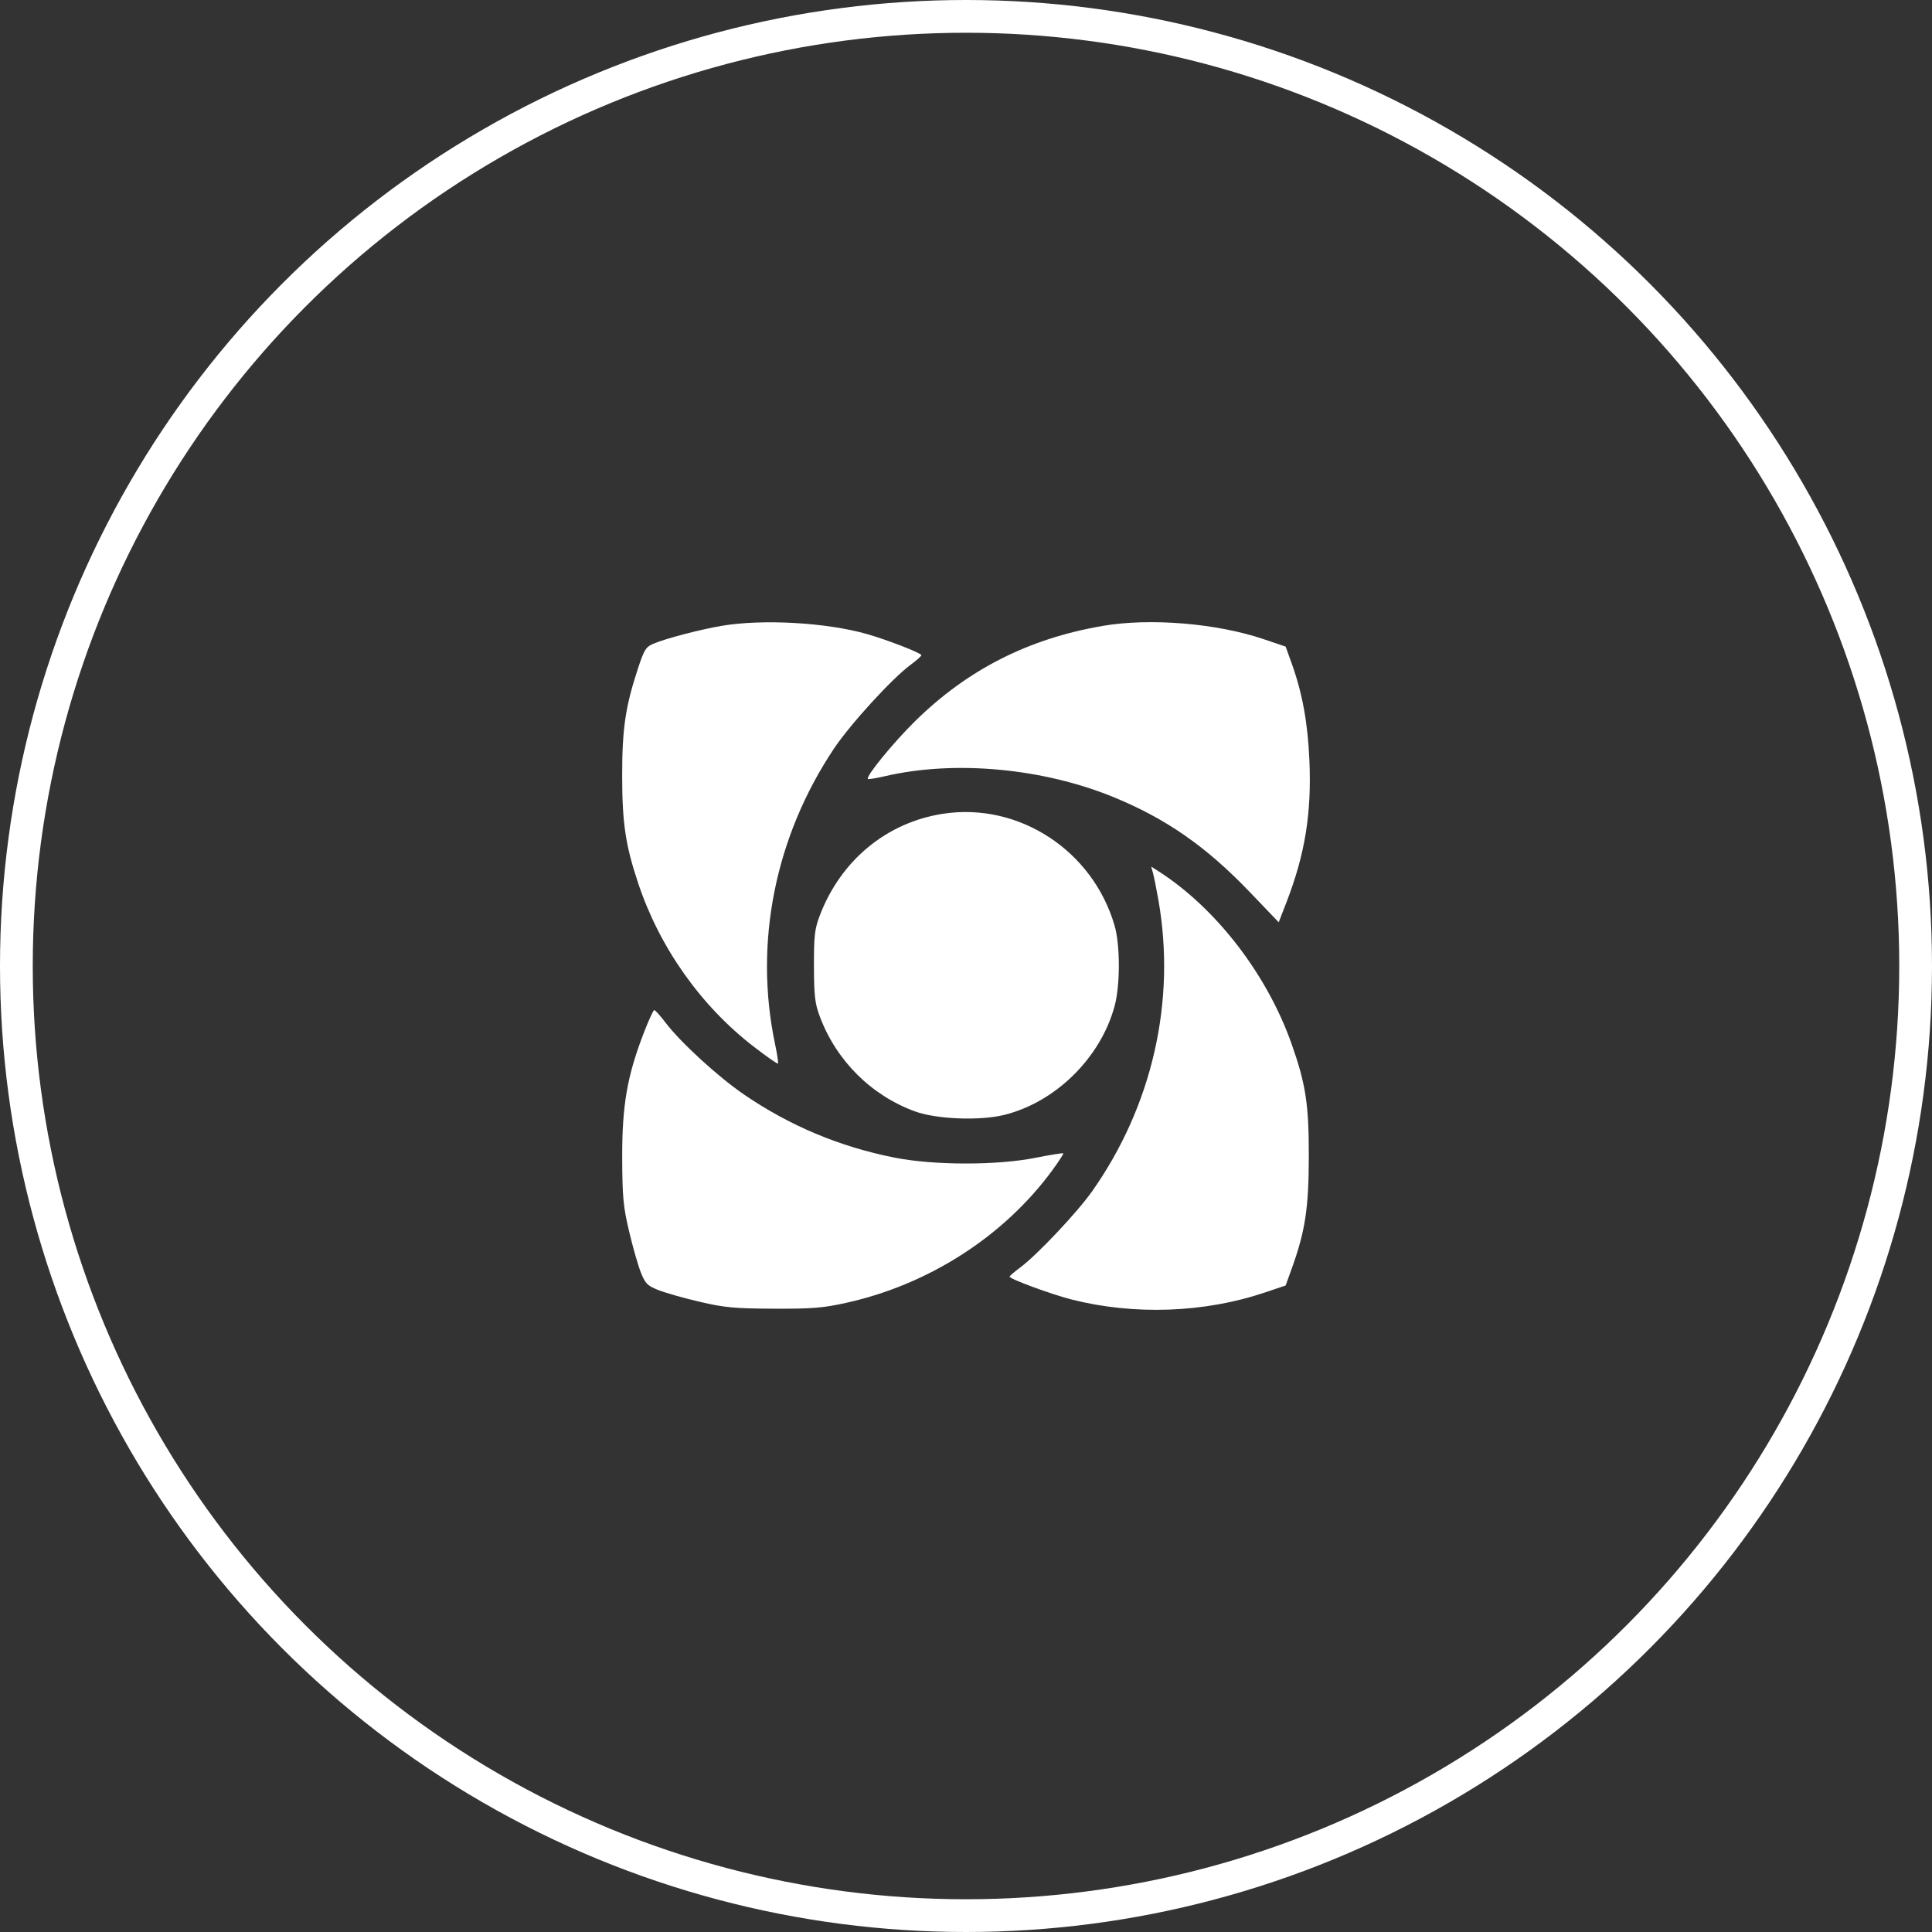
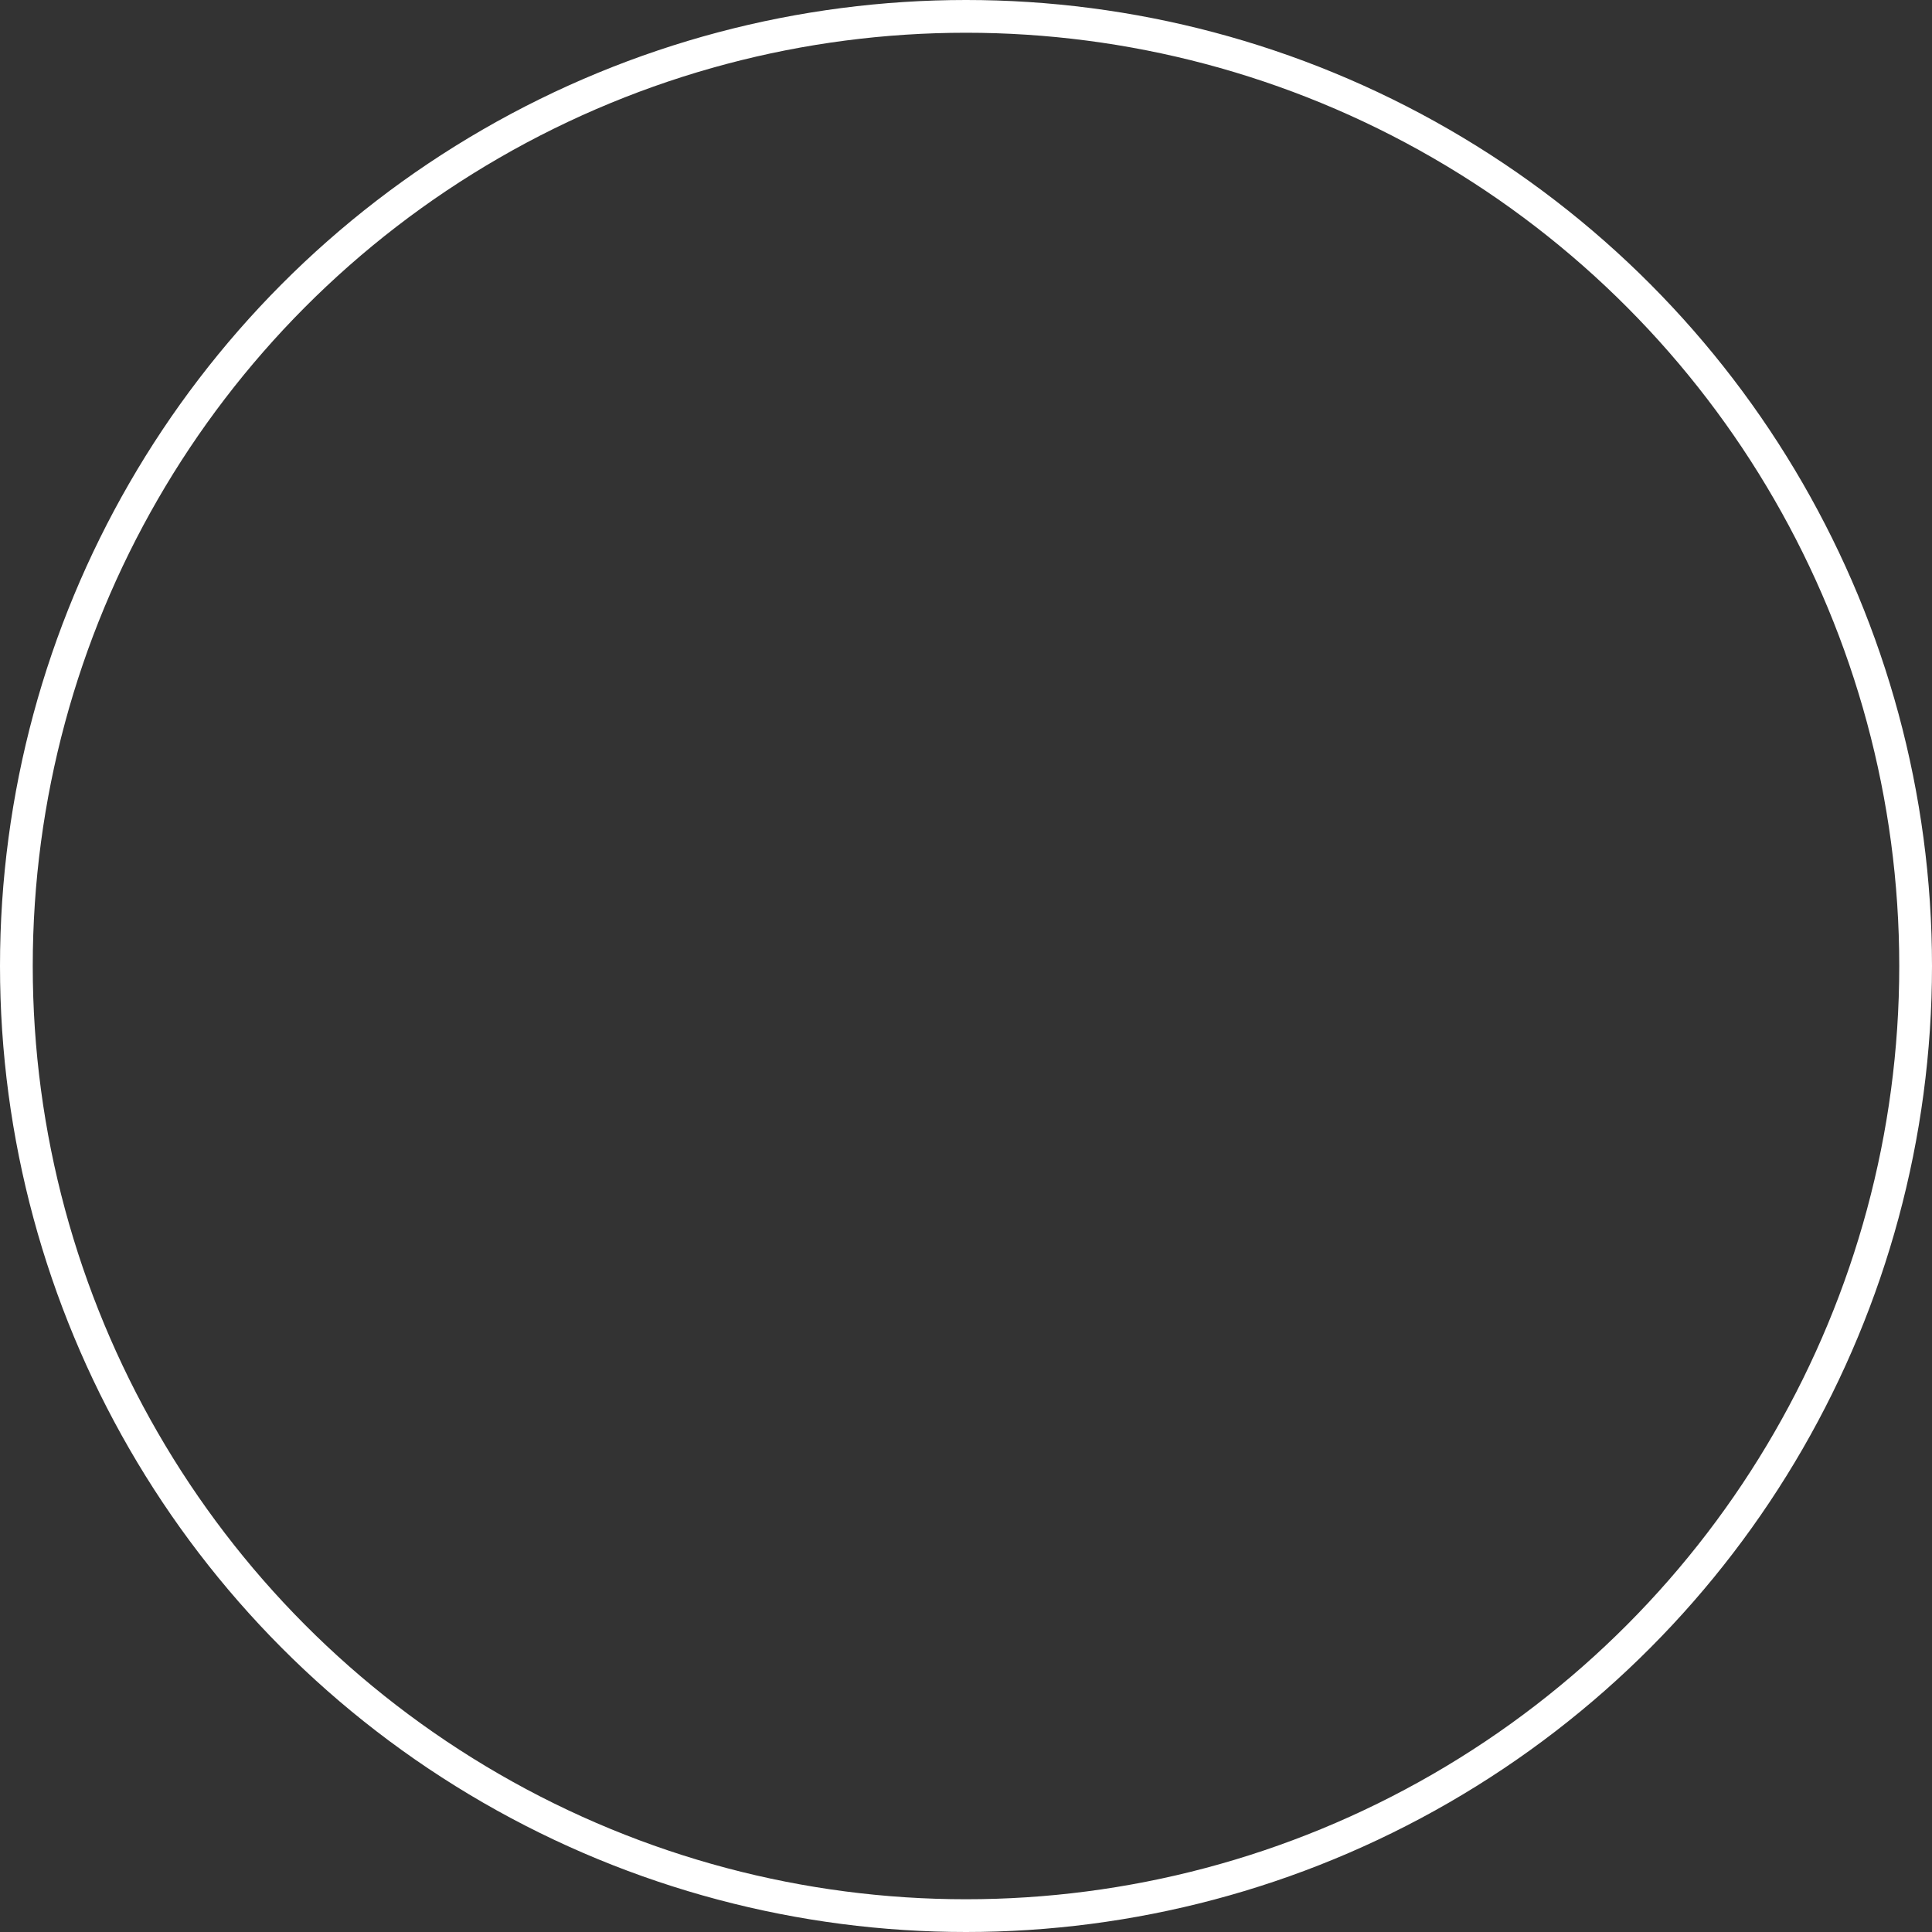
<svg xmlns="http://www.w3.org/2000/svg" width="59" height="59" viewBox="0 0 59 59" fill="none">
  <rect x="0" y="0" width="59" height="59" fill="#333333" stroke="none" />
  <circle cx="29.5" cy="29.5" r="29" stroke="white" />
-   <path fill-rule="evenodd" clip-rule="evenodd" d="M22.044 19.111C21.384 19.223 20.35 19.493 19.954 19.658C19.728 19.753 19.671 19.841 19.491 20.388C19.099 21.572 18.999 22.248 19 23.696C19.001 25.136 19.101 25.809 19.489 26.972C20.142 28.935 21.401 30.716 23.018 31.963C23.409 32.264 23.741 32.496 23.758 32.48C23.774 32.463 23.735 32.196 23.669 31.885C23.02 28.808 23.665 25.565 25.461 22.871C25.965 22.116 27.248 20.712 27.812 20.299C27.99 20.168 28.136 20.038 28.137 20.008C28.139 19.945 27.097 19.54 26.477 19.363C25.236 19.01 23.299 18.9 22.044 19.111ZM33.68 19.113C31.406 19.502 29.538 20.452 27.932 22.036C27.27 22.69 26.432 23.717 26.503 23.788C26.519 23.804 26.762 23.765 27.042 23.7C29.164 23.209 31.852 23.458 34.014 24.346C35.623 25.007 36.846 25.861 38.176 27.252L39.05 28.165L39.289 27.547C39.855 26.081 40.056 24.837 39.987 23.222C39.938 22.073 39.773 21.172 39.446 20.259L39.261 19.746L38.588 19.518C37.153 19.034 35.123 18.866 33.68 19.113ZM28.816 24.848C27.084 25.108 25.673 26.271 25.031 27.968C24.879 28.37 24.854 28.587 24.857 29.503C24.859 30.404 24.886 30.642 25.034 31.038C25.537 32.388 26.606 33.454 27.947 33.942C28.599 34.179 29.913 34.231 30.656 34.05C32.232 33.664 33.611 32.307 34.039 30.72C34.211 30.084 34.21 28.863 34.038 28.269C33.375 25.978 31.123 24.503 28.816 24.848ZM35.21 26.66C35.24 26.768 35.315 27.141 35.376 27.488C35.918 30.569 35.19 33.77 33.354 36.377C32.897 37.025 31.664 38.332 31.156 38.707C30.979 38.838 30.834 38.963 30.832 38.986C30.829 39.057 32.105 39.527 32.731 39.686C34.642 40.17 36.785 40.092 38.628 39.47L39.261 39.257L39.446 38.745C39.858 37.601 39.964 36.909 39.969 35.349C39.973 33.736 39.878 33.11 39.441 31.873C38.691 29.753 37.138 27.737 35.388 26.613L35.156 26.464L35.21 26.66ZM19.647 31.577C19.149 32.877 18.997 33.768 19.001 35.349C19.005 36.552 19.032 36.845 19.211 37.601C19.324 38.079 19.485 38.645 19.57 38.858C19.706 39.2 19.769 39.263 20.112 39.399C20.325 39.483 20.892 39.644 21.371 39.755C22.123 39.931 22.43 39.96 23.627 39.965C24.801 39.97 25.139 39.943 25.843 39.786C28.36 39.229 30.648 37.76 32.125 35.753C32.329 35.475 32.485 35.236 32.47 35.221C32.455 35.206 32.071 35.268 31.617 35.358C30.442 35.592 28.516 35.589 27.318 35.352C25.645 35.021 24.123 34.383 22.721 33.425C21.936 32.889 20.794 31.844 20.331 31.238C20.167 31.022 20.009 30.846 19.98 30.846C19.951 30.846 19.801 31.175 19.647 31.577Z" fill="white" />
</svg>